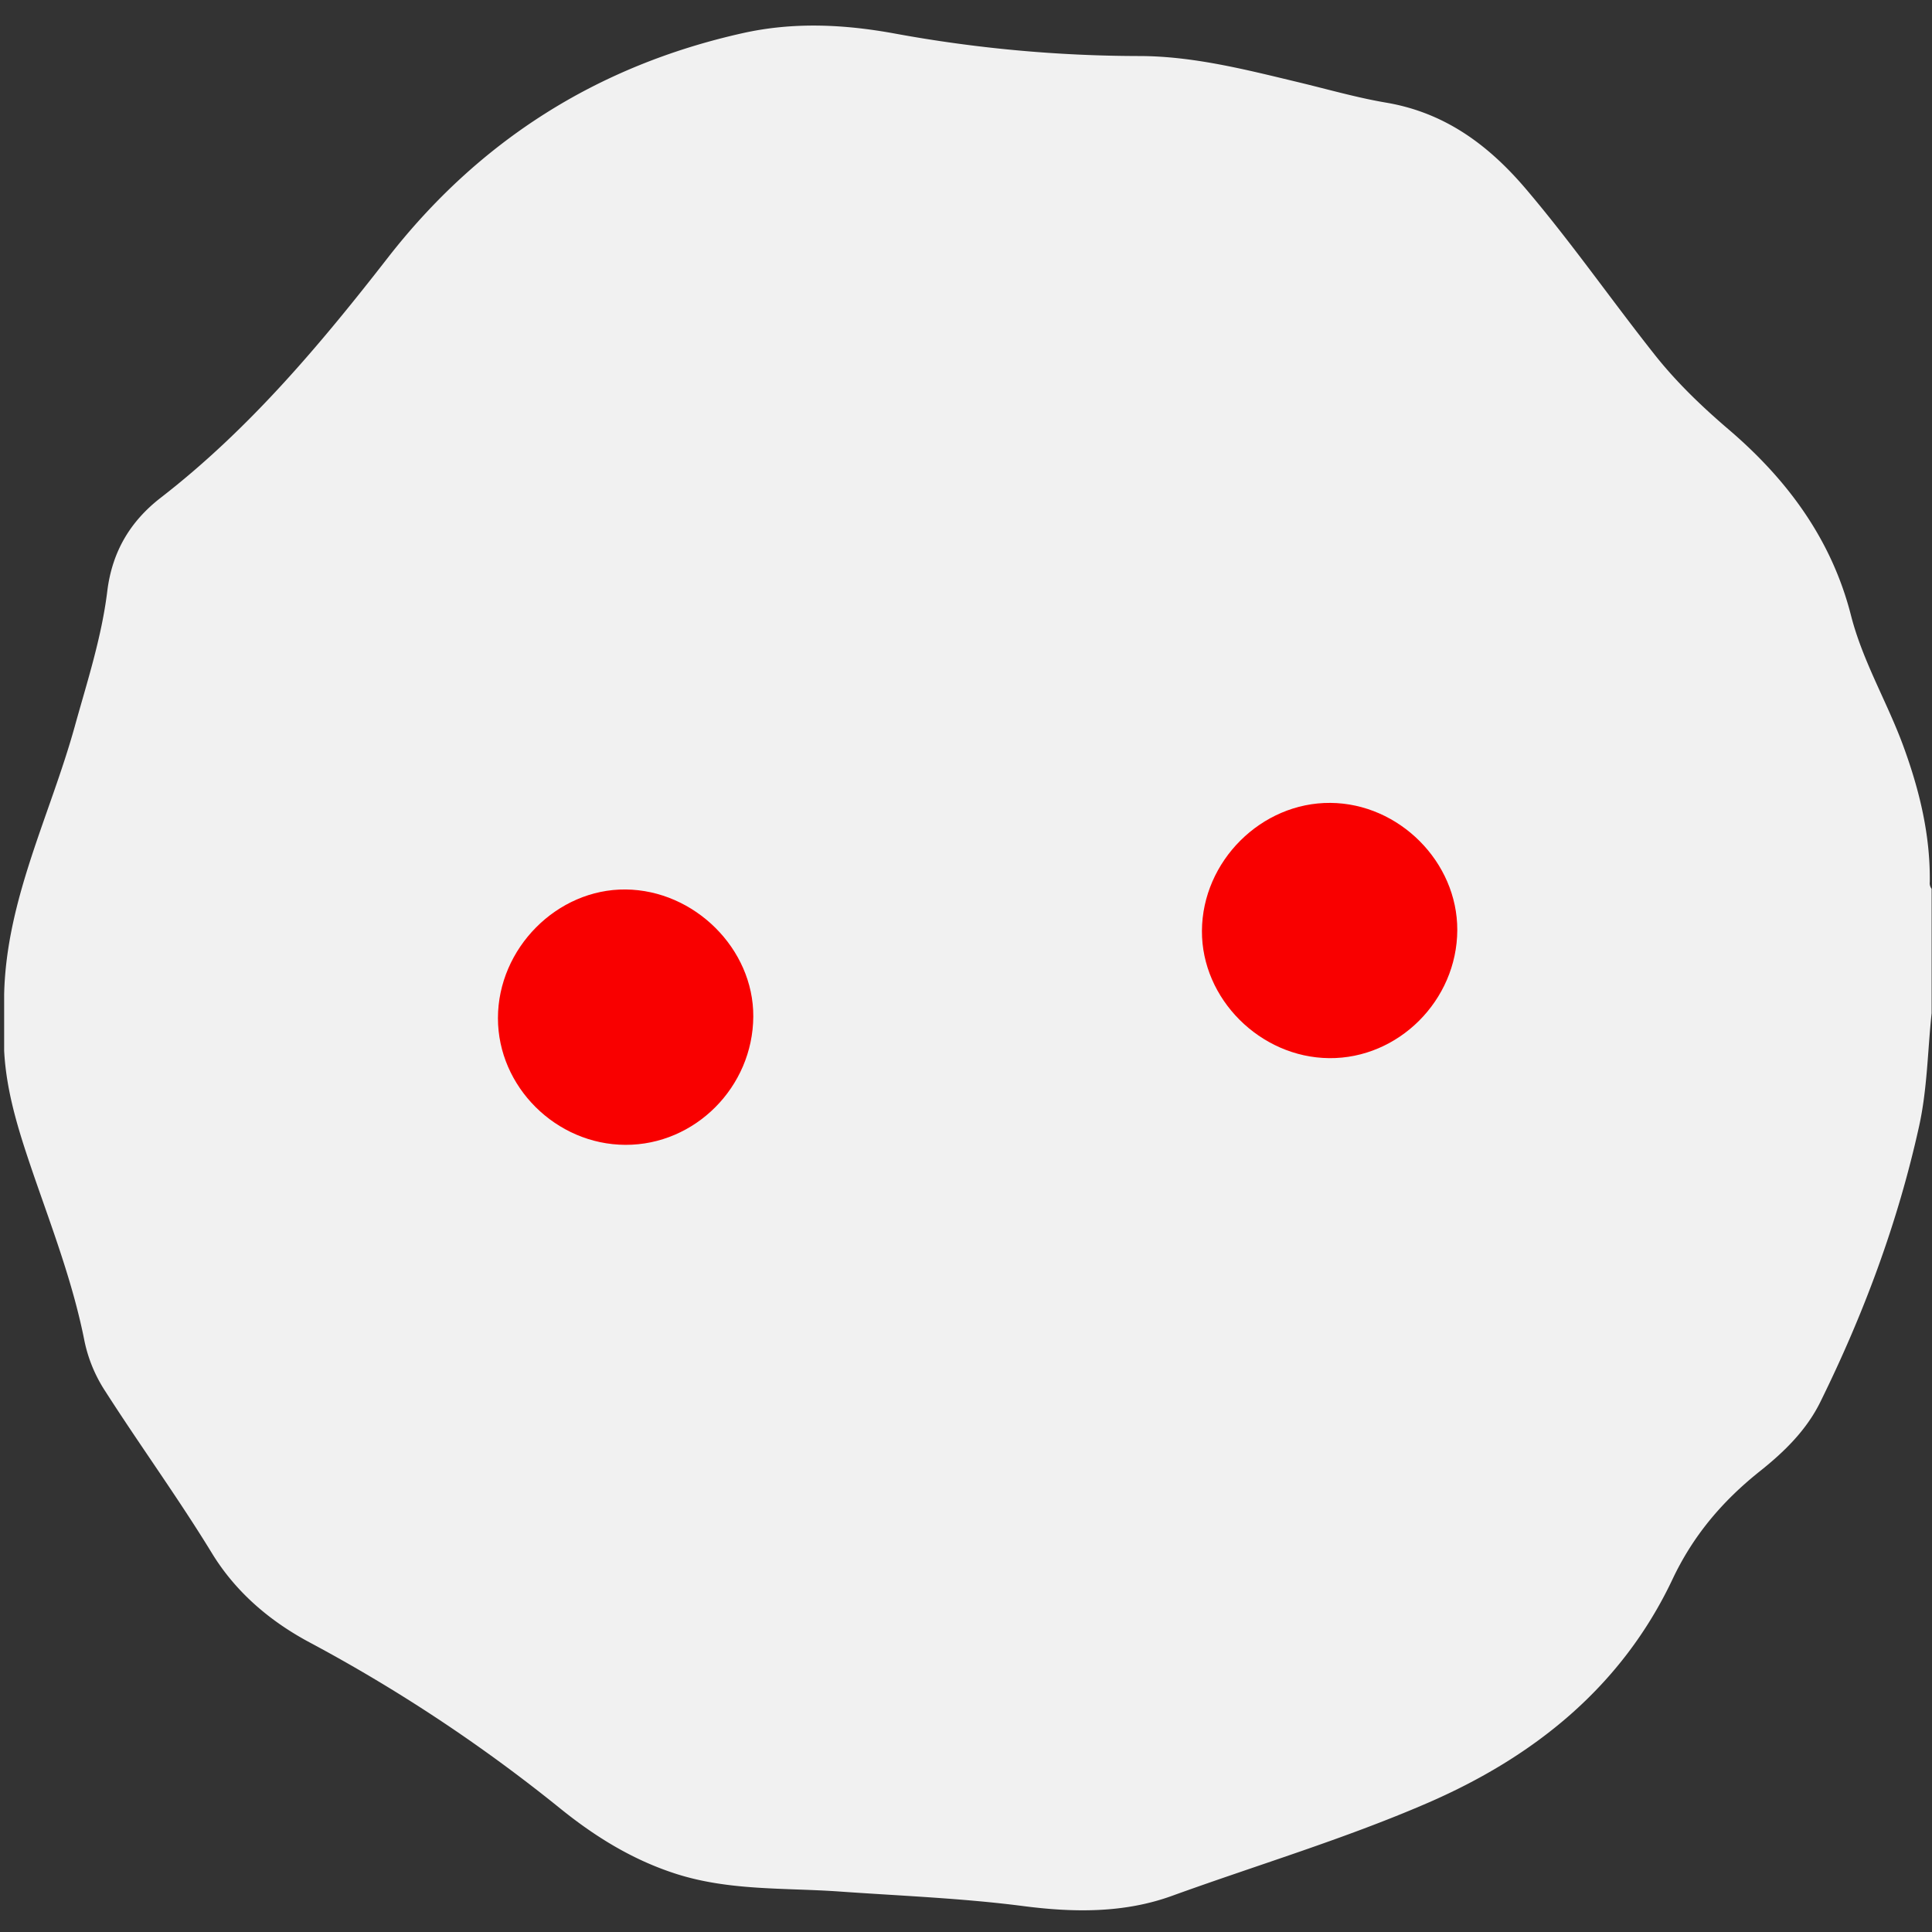
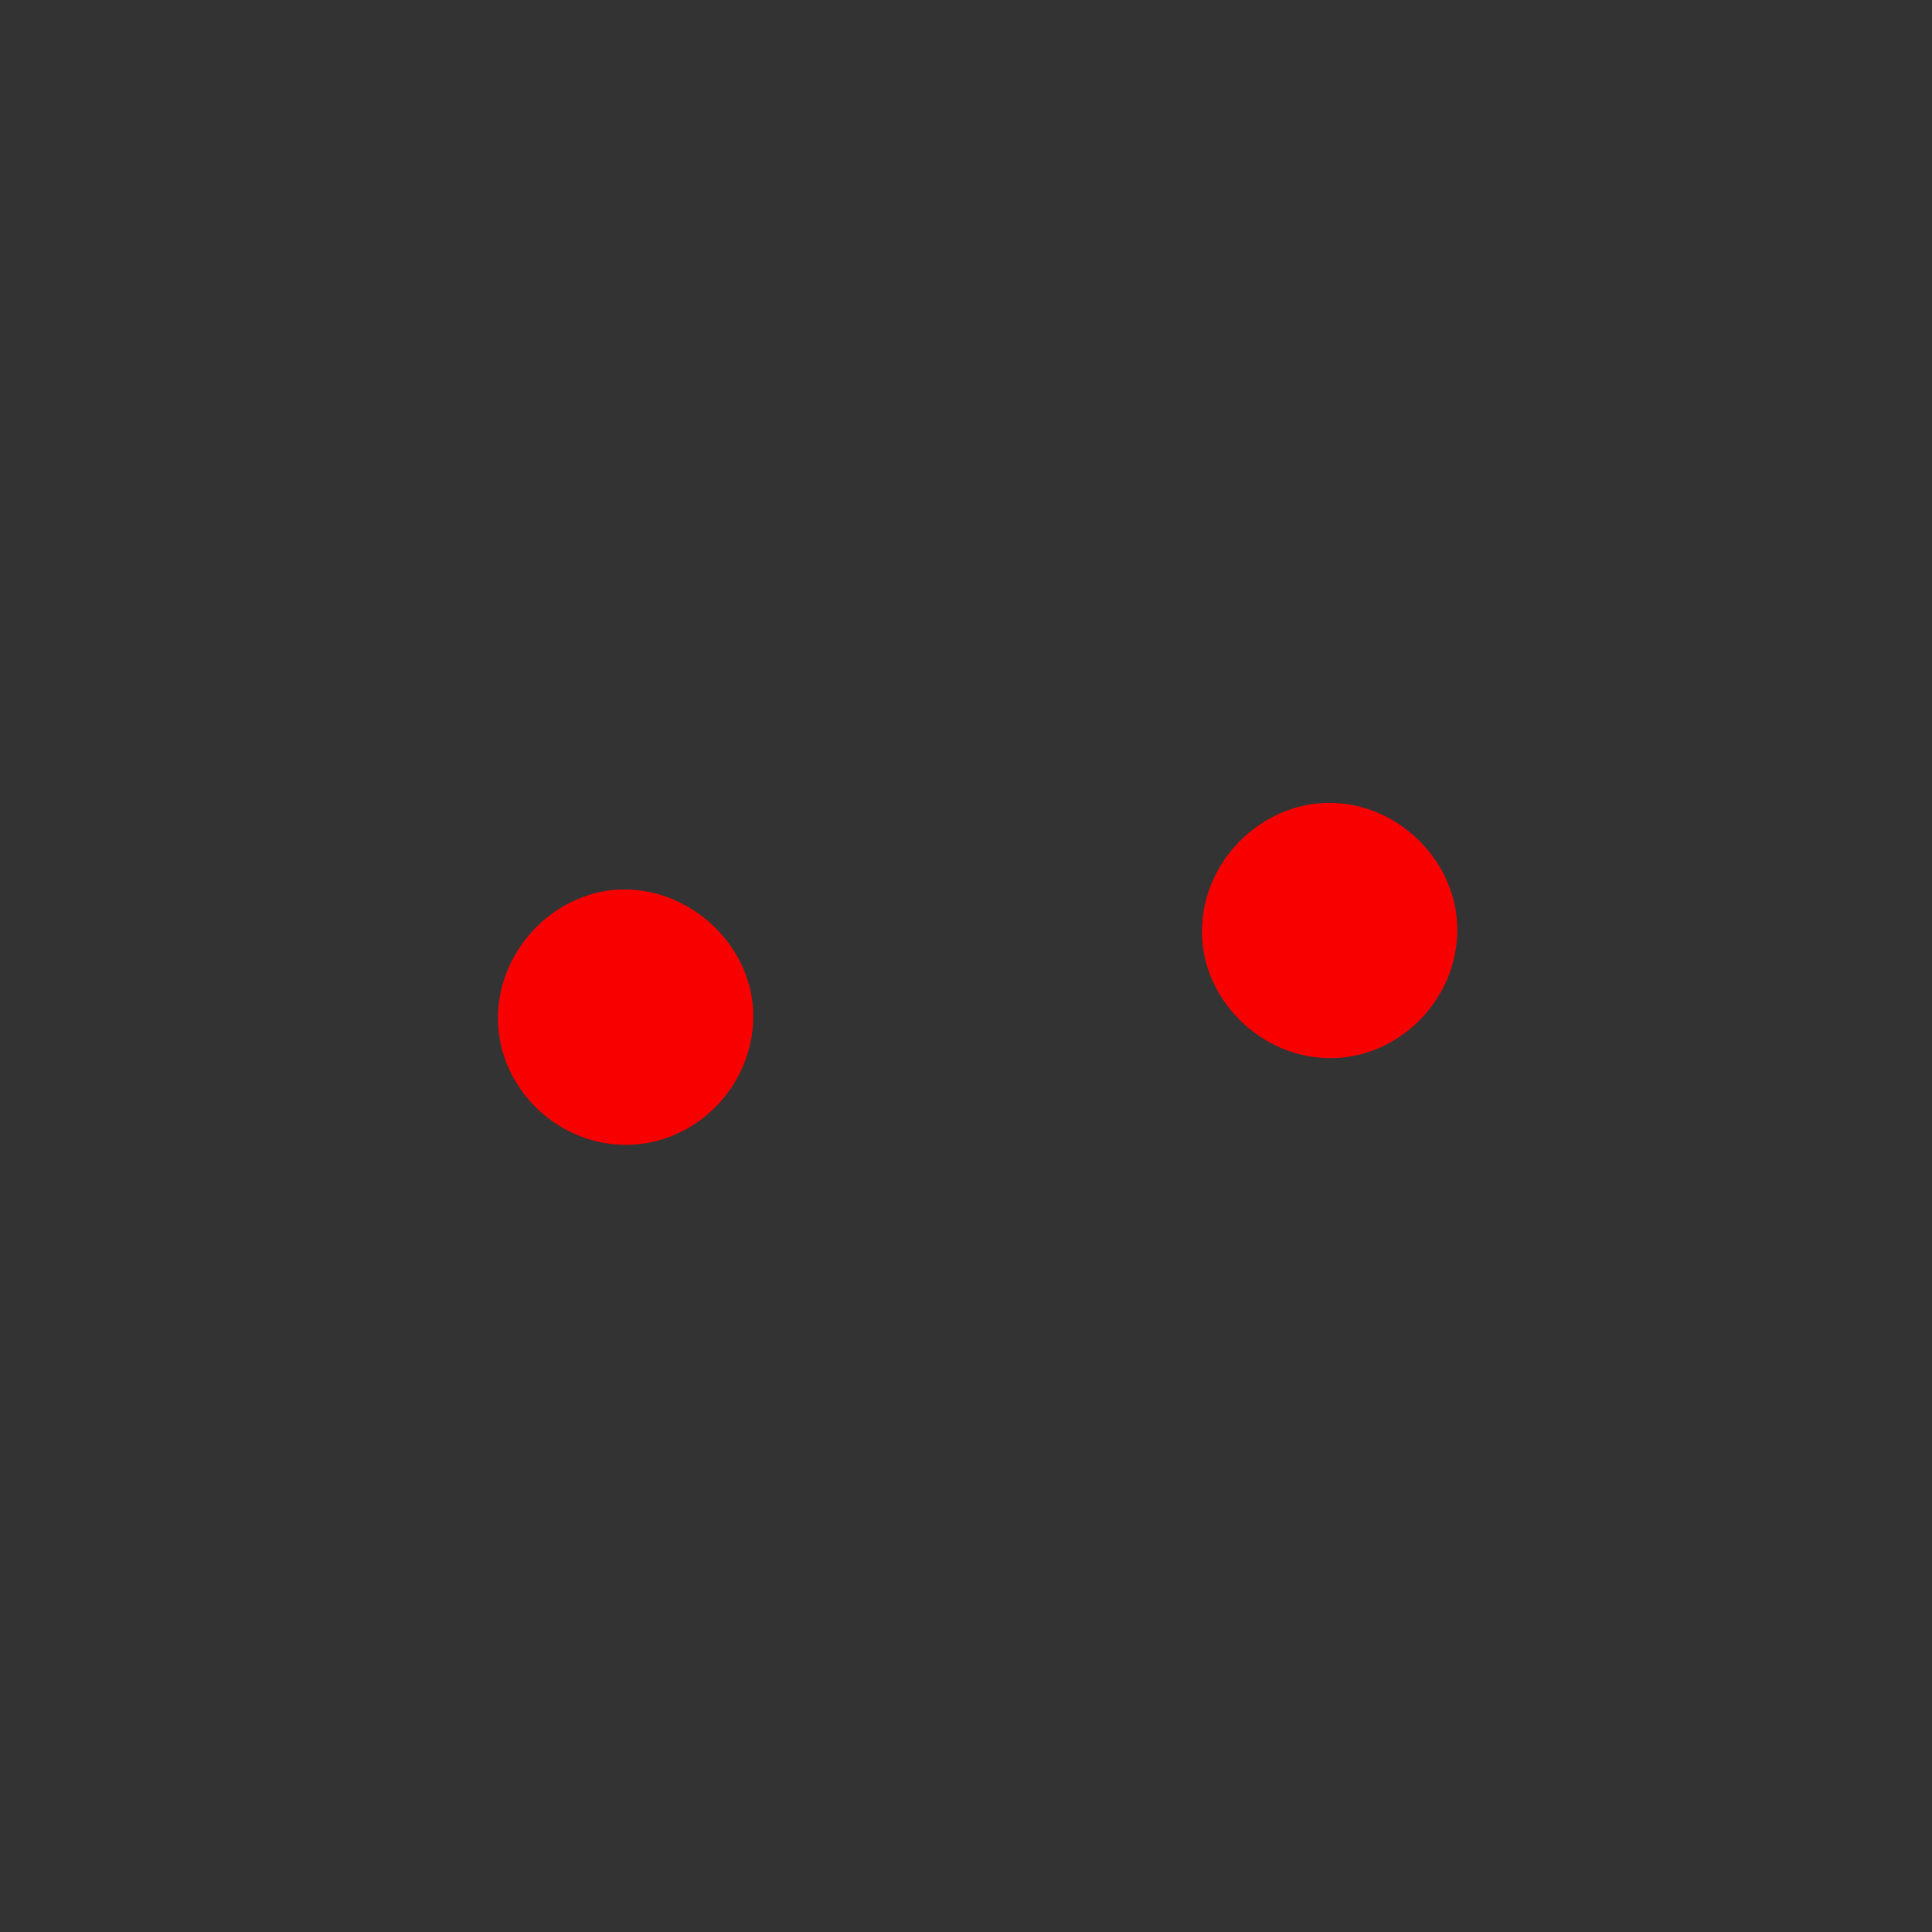
<svg xmlns="http://www.w3.org/2000/svg" id="Layer_1" data-name="Layer 1" viewBox="0 0 1024 1024">
  <rect x="0" y="0" width="1024" height="1024" fill="#333333" stroke="none" />
  <title>White Spirit</title>
-   <path d="M1023.8,471.11V537c-2.13,20-2.28,40.2-6.67,60.06-11.27,51-29.32,99.4-52.35,146.08-7.35,14.91-19.15,26.41-31.9,36.56-19.79,15.76-35.33,33.9-46.41,57.33C859.49,894.06,813,931.32,756,955.89c-44,19-89.94,32.7-134.94,49-25.44,9.19-52.06,8.82-78.8,5.36-32.27-4.17-64.8-5.4-97.24-7.7-29-2.06-58.47-.27-86.9-9.44-22.93-7.39-42.71-19.65-61.22-34.6a843.86,843.86,0,0,0-132.8-88c-21.21-11.33-39.23-26.78-51.73-47.22-17.87-29.24-38-56.92-56.47-85.75a77.2,77.2,0,0,1-11.09-26.57C38.88,680.77,28,652.13,18,623.24,10.59,601.57,3.4,580,2.2,556.91V527c1.14-50.27,24.32-94.77,37.4-141.9,6.59-23.72,14.25-47.24,17.25-71.68,2.57-21,12.17-37.08,28.33-49.6,46.7-36.15,84.3-80.86,120.3-127.12Q278.16,43.34,393.65,17.57c26.87-6,53.53-4.7,80.17.13a723.07,723.07,0,0,0,129.83,12c28.58,0,56.63,7.19,84.45,13.87,15.52,3.72,30.91,8.17,46.62,10.84,30.91,5.25,54,22.23,73.86,45.53,24.17,28.39,45.42,59,68.54,88.19,11.58,14.61,25.08,27.52,39.24,39.62,31.09,26.59,54.45,58.25,64.69,98.39,6.22,24.39,19.23,46,27.78,69.37s14.3,47,14,72A4.85,4.85,0,0,0,1023.8,471.11Z" style="fill:#f1f1f1" />
  <path d="M331.47,606.79c-36.73-.14-67.56-30.77-67.55-67.13,0-37,31.32-68.56,67.69-68.22,36.54.35,67.85,31.52,67.65,67.35C399.05,576.15,368.37,606.92,331.47,606.79Z" style="fill:#f90000" />
  <path d="M772.39,493c-.15,37.18-31.16,68.17-67.89,67.84-36.55-.33-67.64-31.42-67.45-67.45.19-36.93,31.46-68.1,68.07-67.84C741.54,425.8,772.54,456.88,772.39,493Z" style="fill:#f90000" />
</svg>